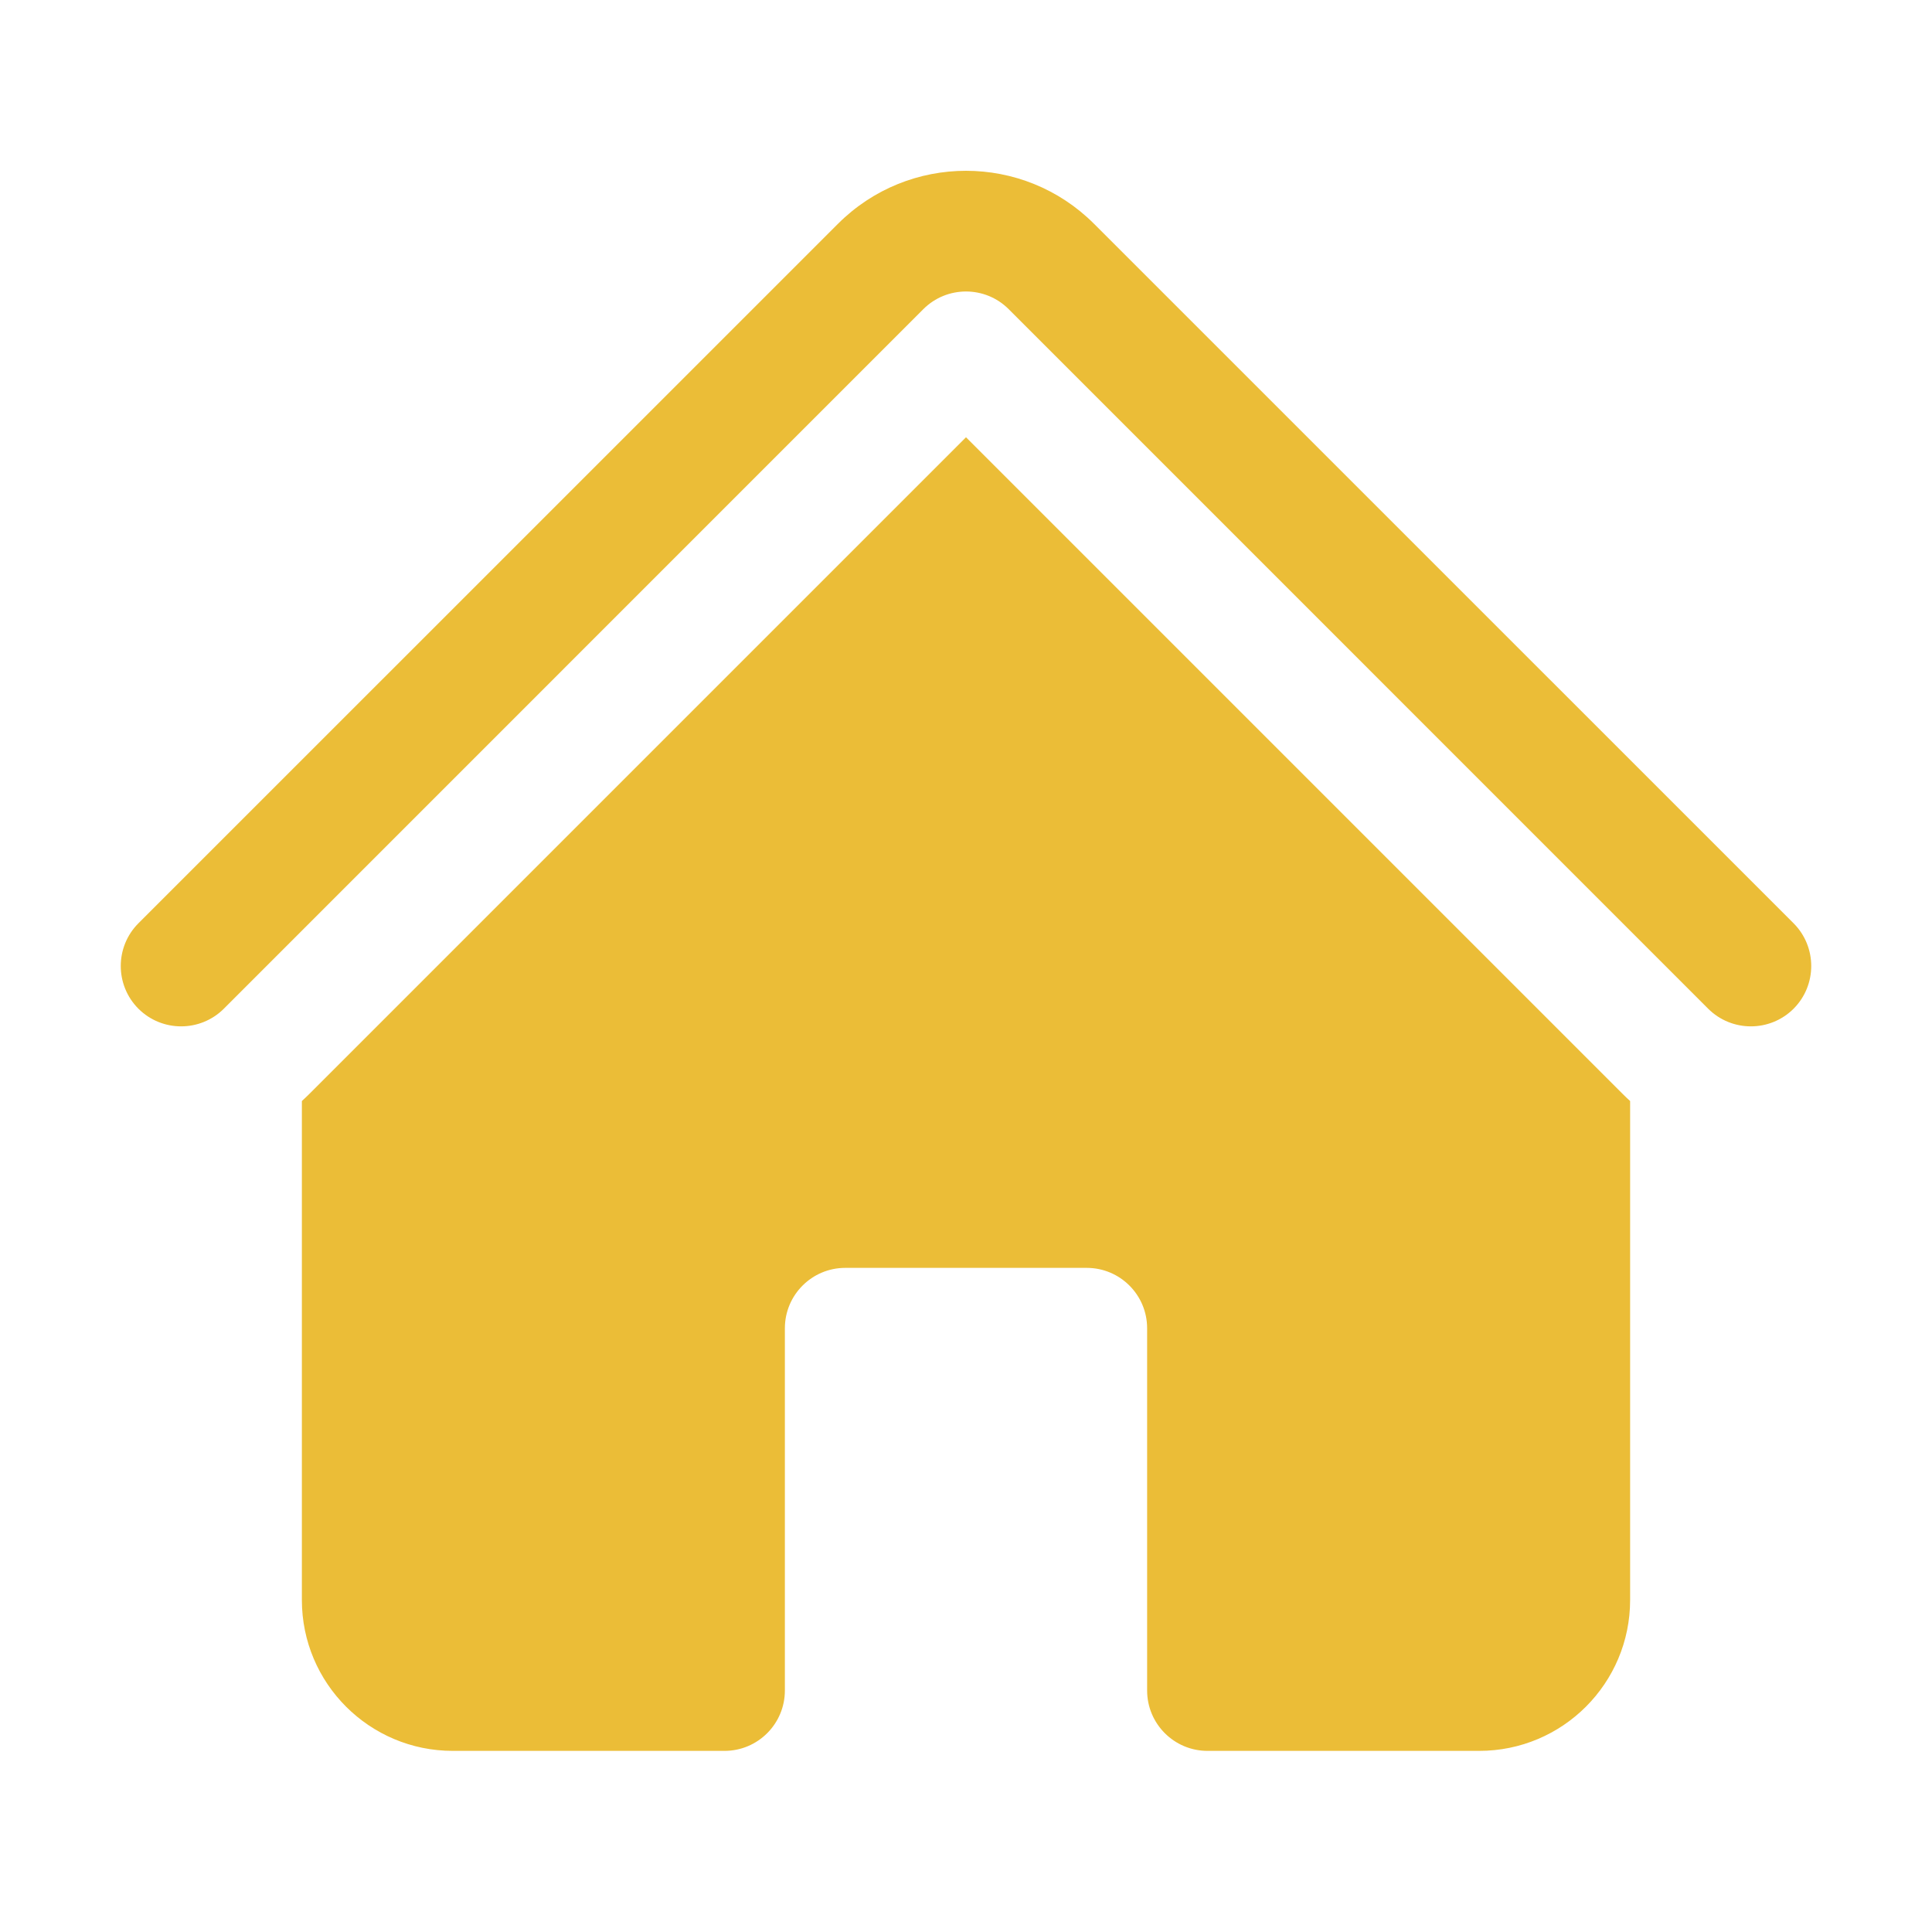
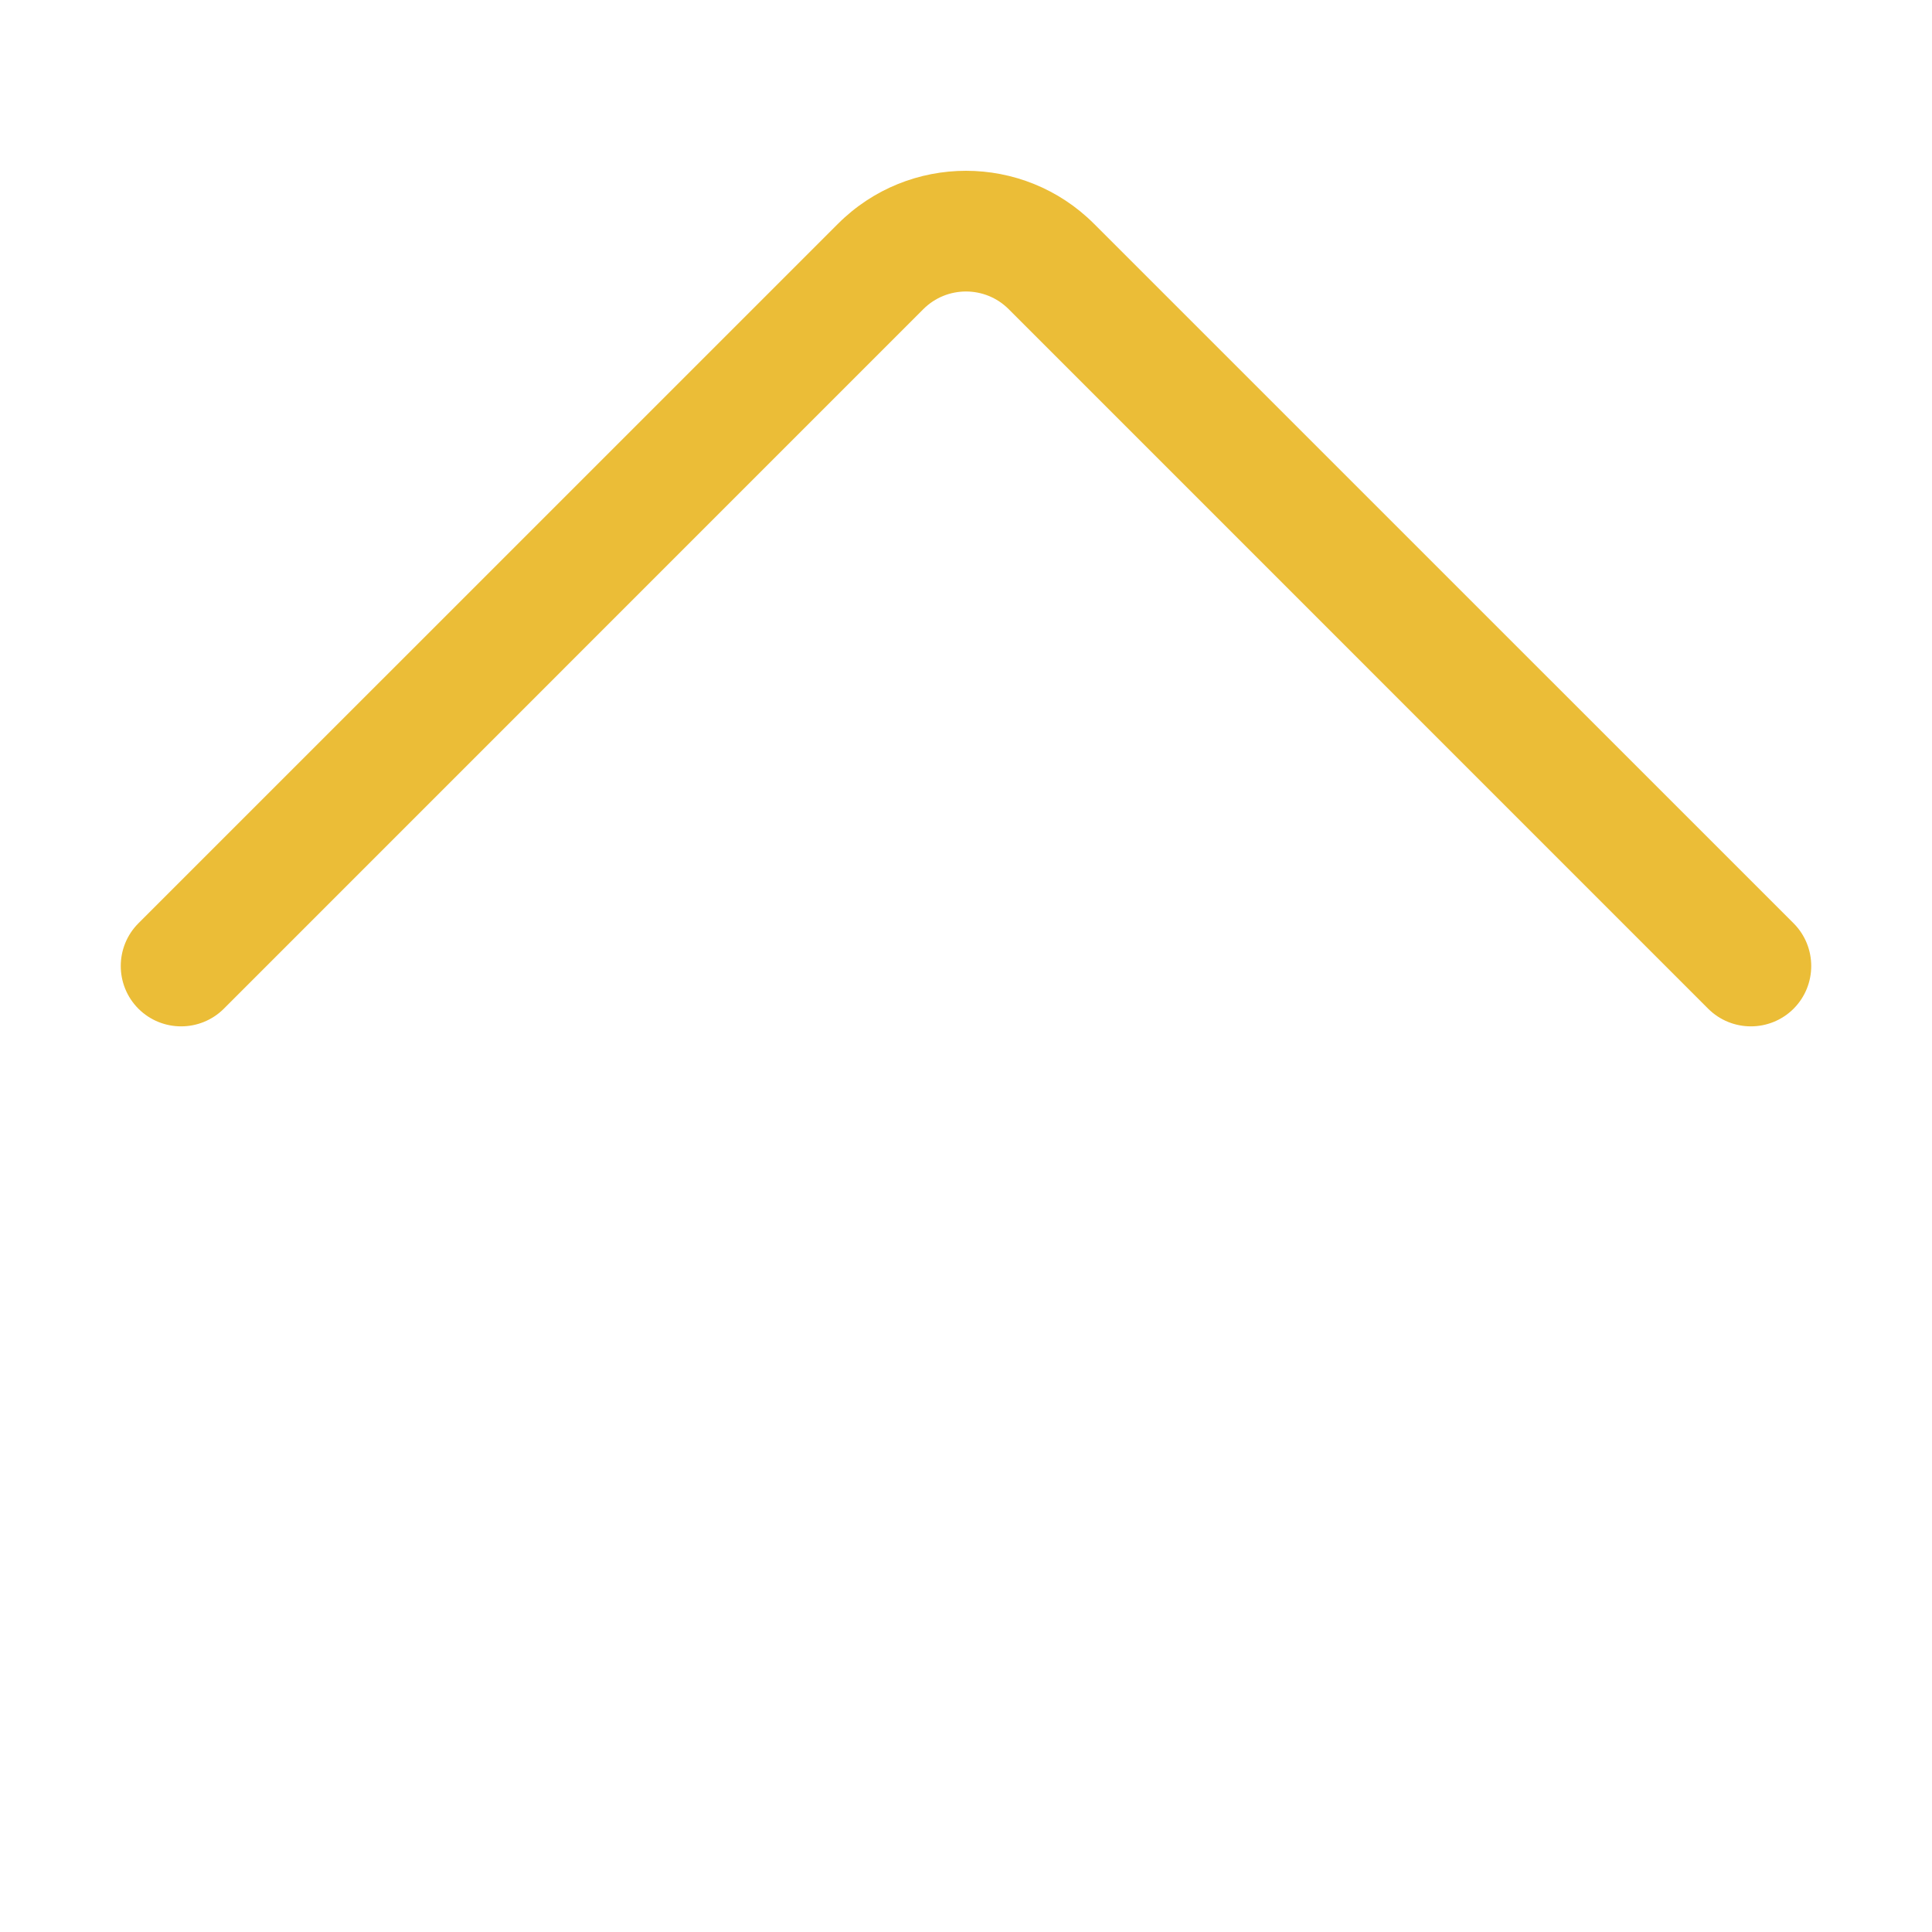
<svg xmlns="http://www.w3.org/2000/svg" width="28" height="28" viewBox="0 0 28 28" fill="none">
  <path d="M13.381 4.481C13.723 4.139 14.277 4.139 14.619 4.481L24.756 14.619C25.098 14.96 25.652 14.96 25.994 14.619C26.335 14.277 26.335 13.723 25.994 13.381L15.856 3.244C14.831 2.219 13.169 2.219 12.144 3.244L2.006 13.381C1.665 13.723 1.665 14.277 2.006 14.619C2.348 14.96 2.902 14.96 3.244 14.619L13.381 4.481Z" fill="#EBBD37" />
-   <path d="M14 6.337L23.519 15.856C23.553 15.891 23.589 15.924 23.625 15.957V23.188C23.625 24.396 22.646 25.375 21.438 25.375H17.5C17.017 25.375 16.625 24.983 16.625 24.5V19.25C16.625 18.767 16.233 18.375 15.75 18.375H12.25C11.767 18.375 11.375 18.767 11.375 19.25V24.5C11.375 24.983 10.983 25.375 10.5 25.375H6.562C5.354 25.375 4.375 24.396 4.375 23.188V15.957C4.411 15.924 4.446 15.891 4.481 15.856L14 6.337Z" fill="#EBBD37" />
</svg>